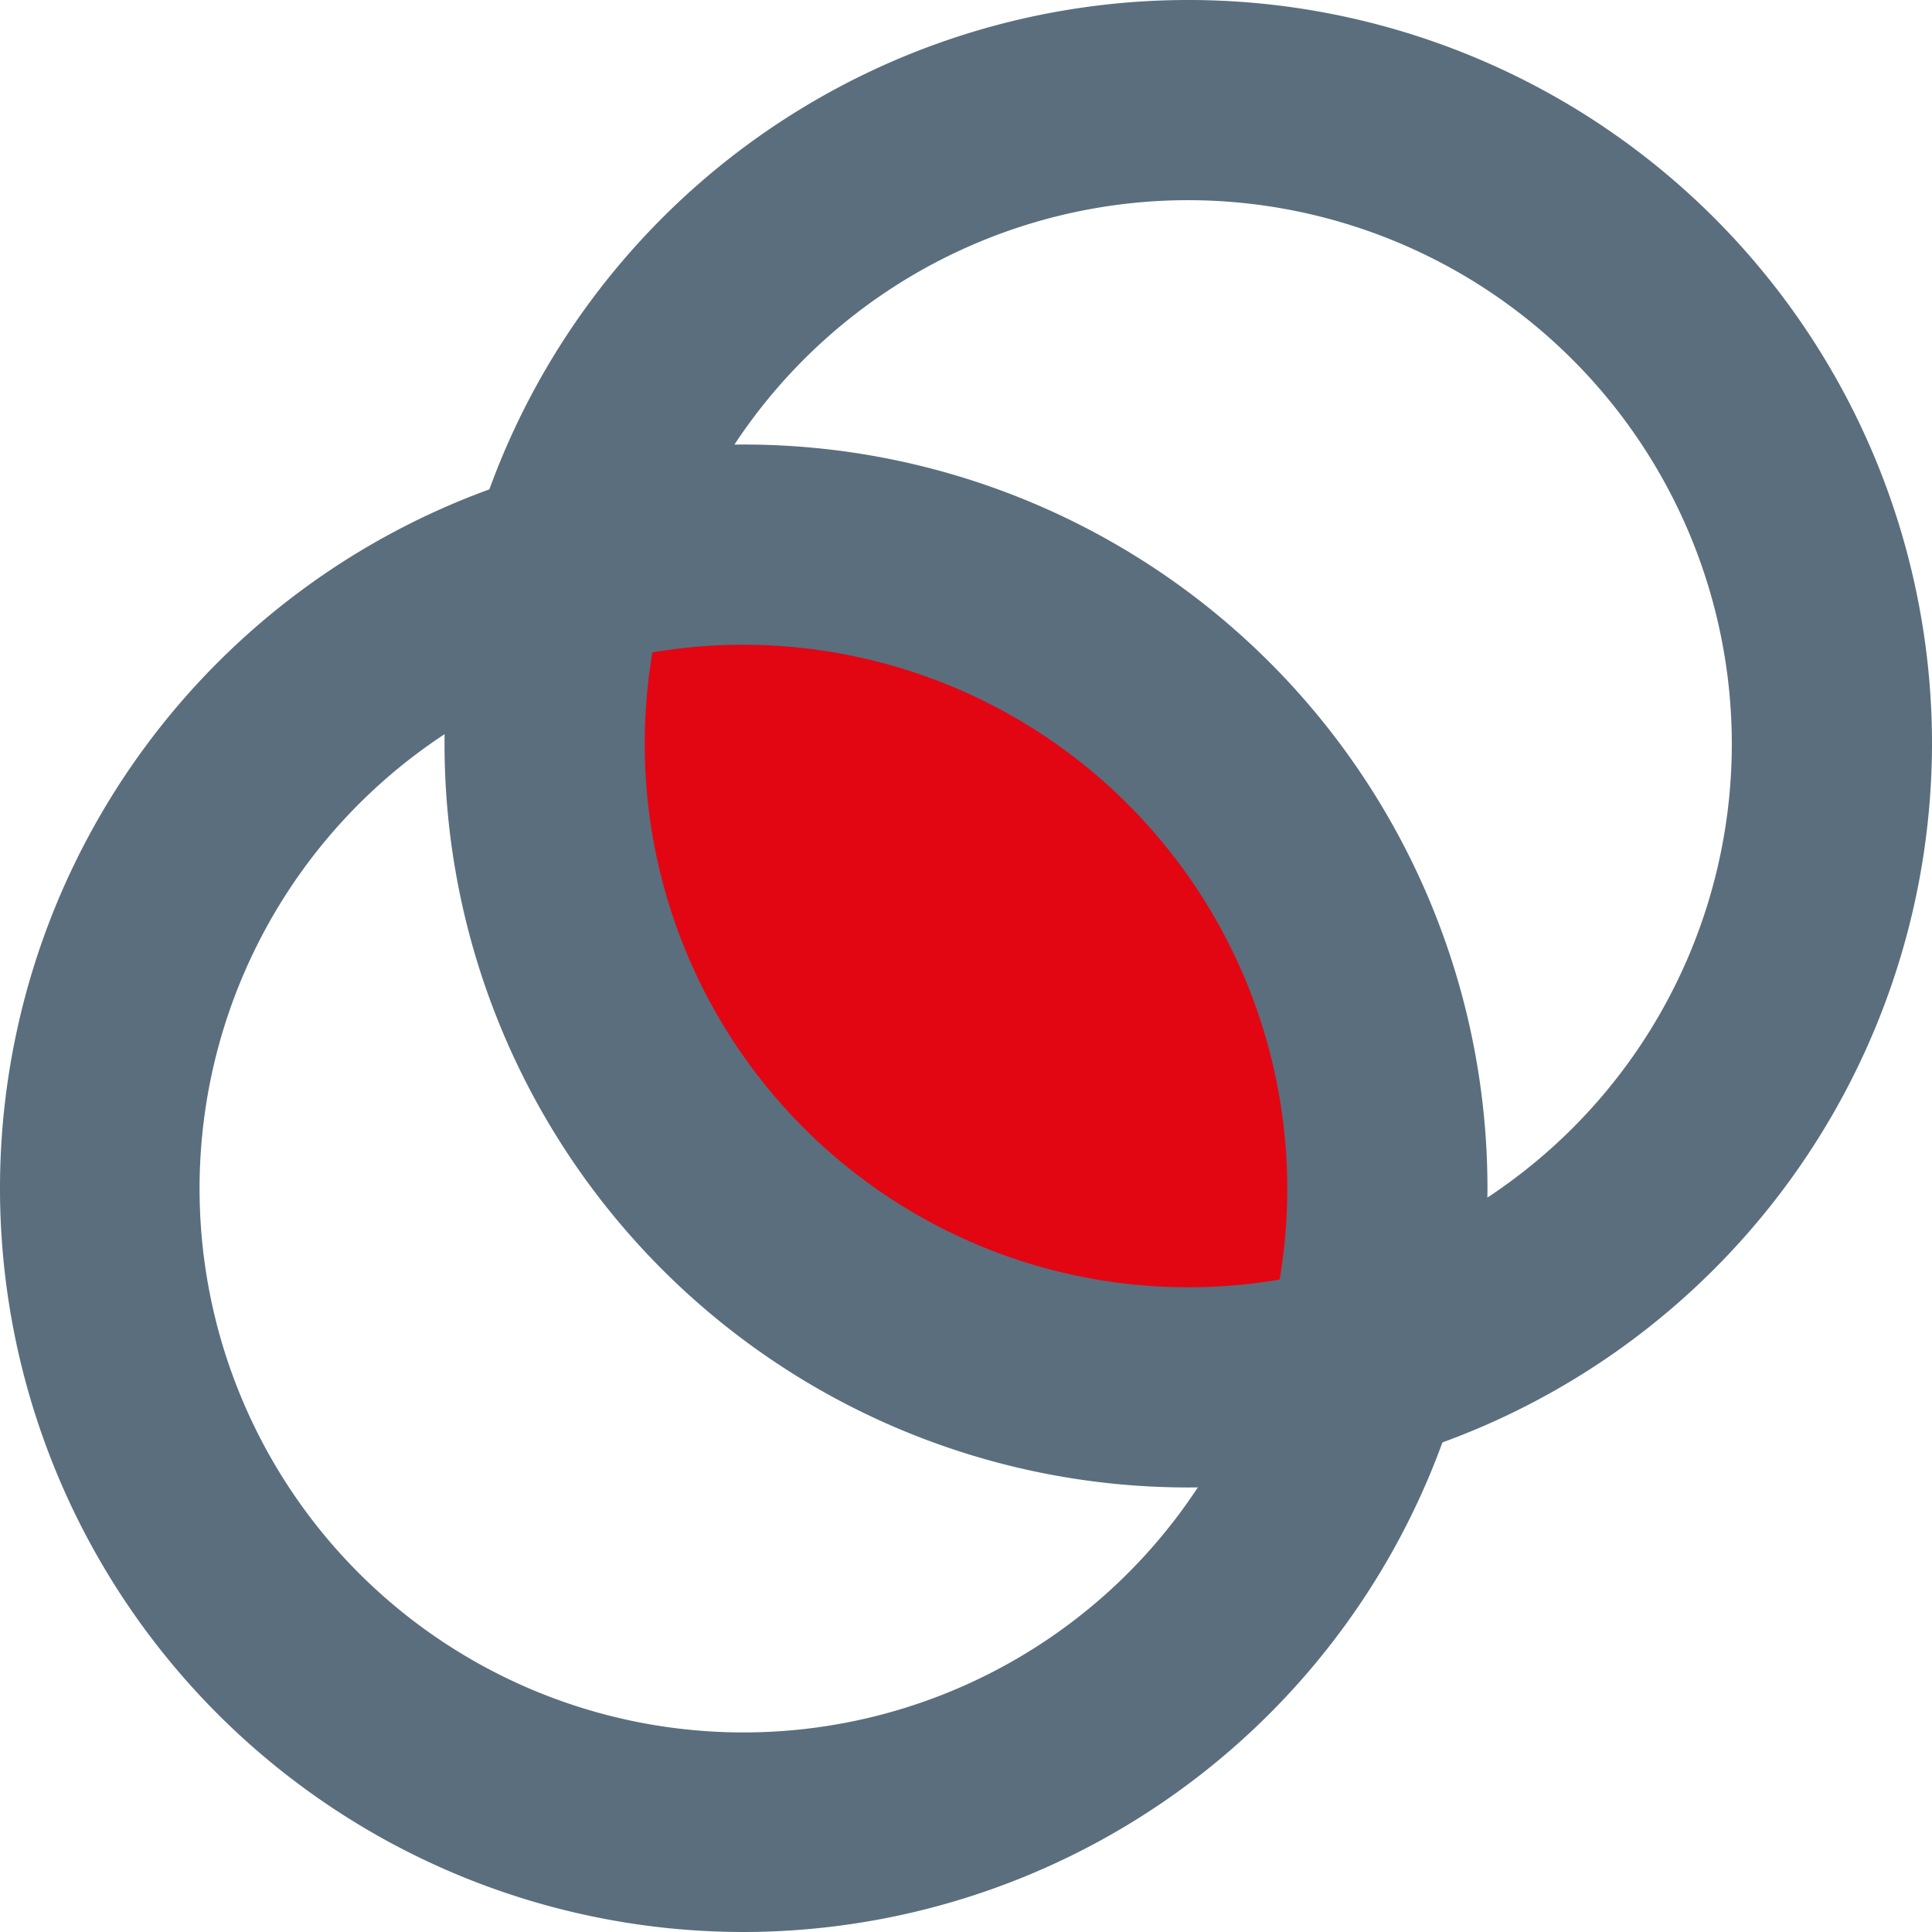
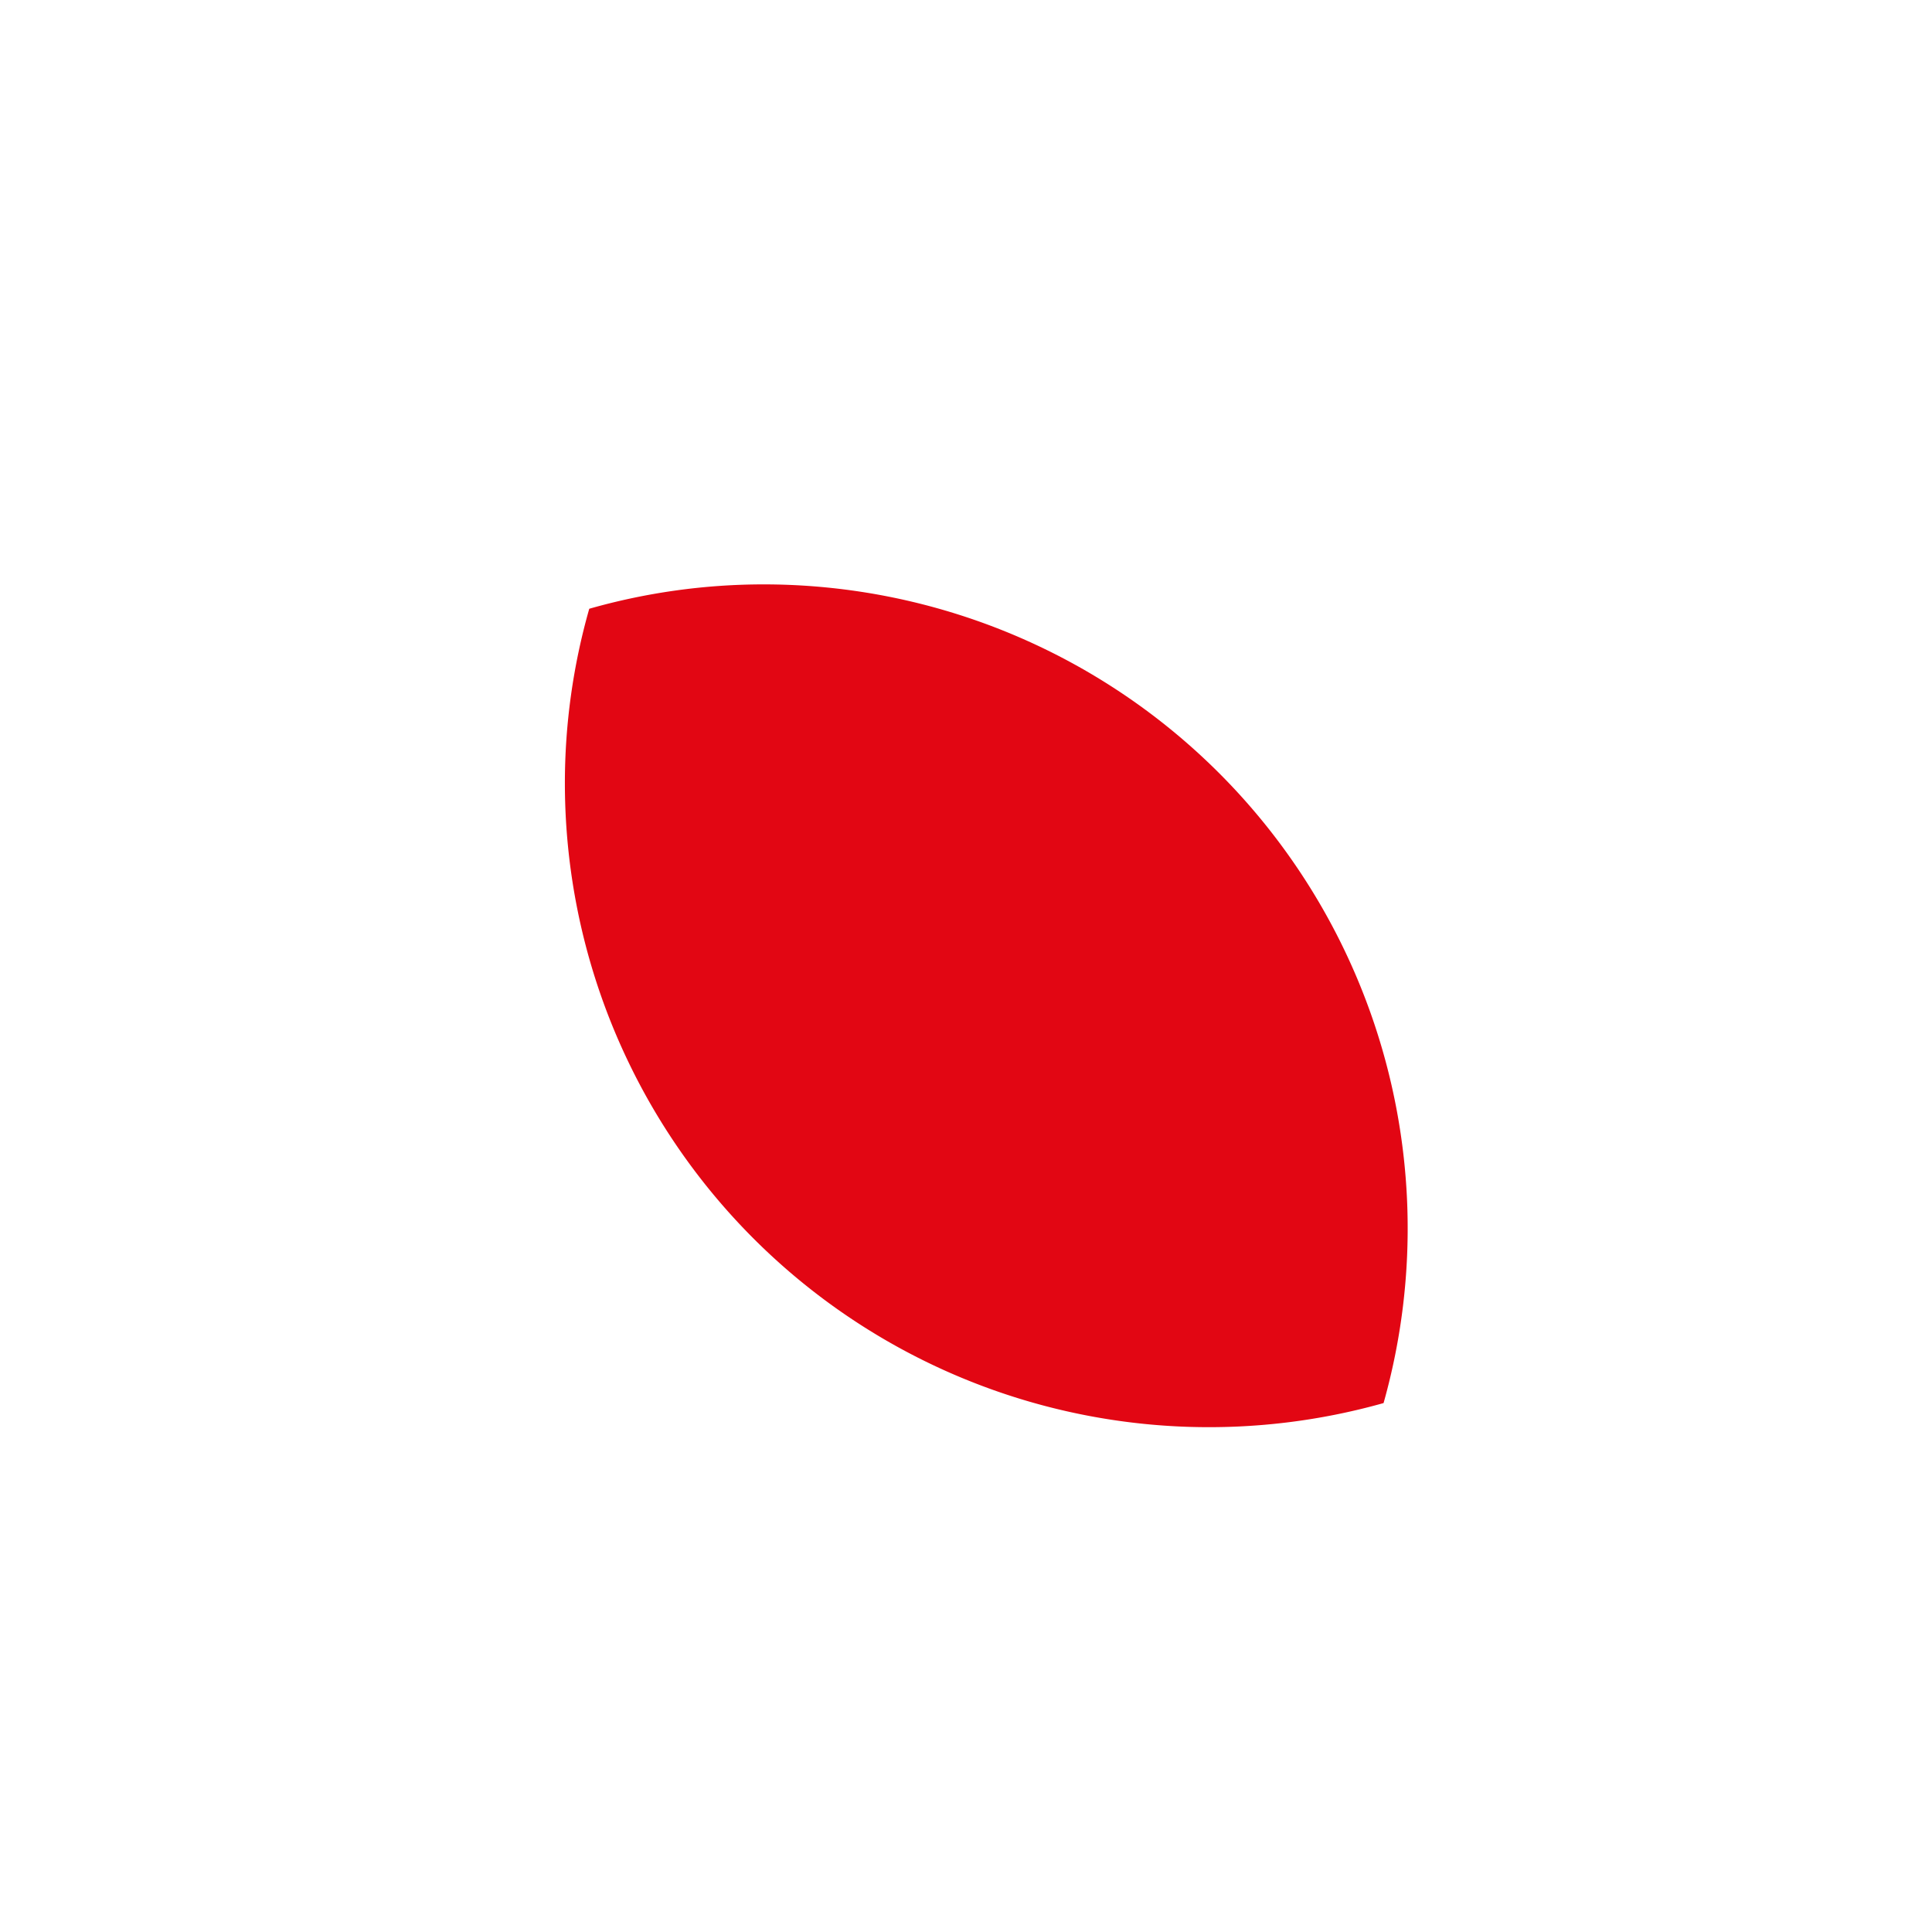
<svg xmlns="http://www.w3.org/2000/svg" width="63.41" height="63.41" viewBox="0 0 63.41 63.41">
  <path d="M25.67,19.51a20.89,20.89,0,0,0-5.74.8,20.89,20.89,0,0,0-.8,5.74A21.14,21.14,0,0,0,46,46.38,21.14,21.14,0,0,0,25.67,19.51Z" transform="translate(-0.59 -0.33)" fill="#e20613" />
-   <path d="M25,63.74A24.41,24.41,0,1,1,49.41,39.33,24.44,24.44,0,0,1,25,63.74Zm0-42.25A17.85,17.85,0,1,0,42.84,39.33,17.87,17.87,0,0,0,25,21.49Z" transform="translate(-0.59 -0.33)" fill="#5a6e7e" />
-   <path d="M39.59,49.15A24.41,24.41,0,1,1,64,24.74,24.44,24.44,0,0,1,39.59,49.15Zm0-42.25A17.84,17.84,0,1,0,57.43,24.74,17.86,17.86,0,0,0,39.59,6.9Z" transform="translate(-0.59 -0.33)" fill="#5a6e7e" />
</svg>